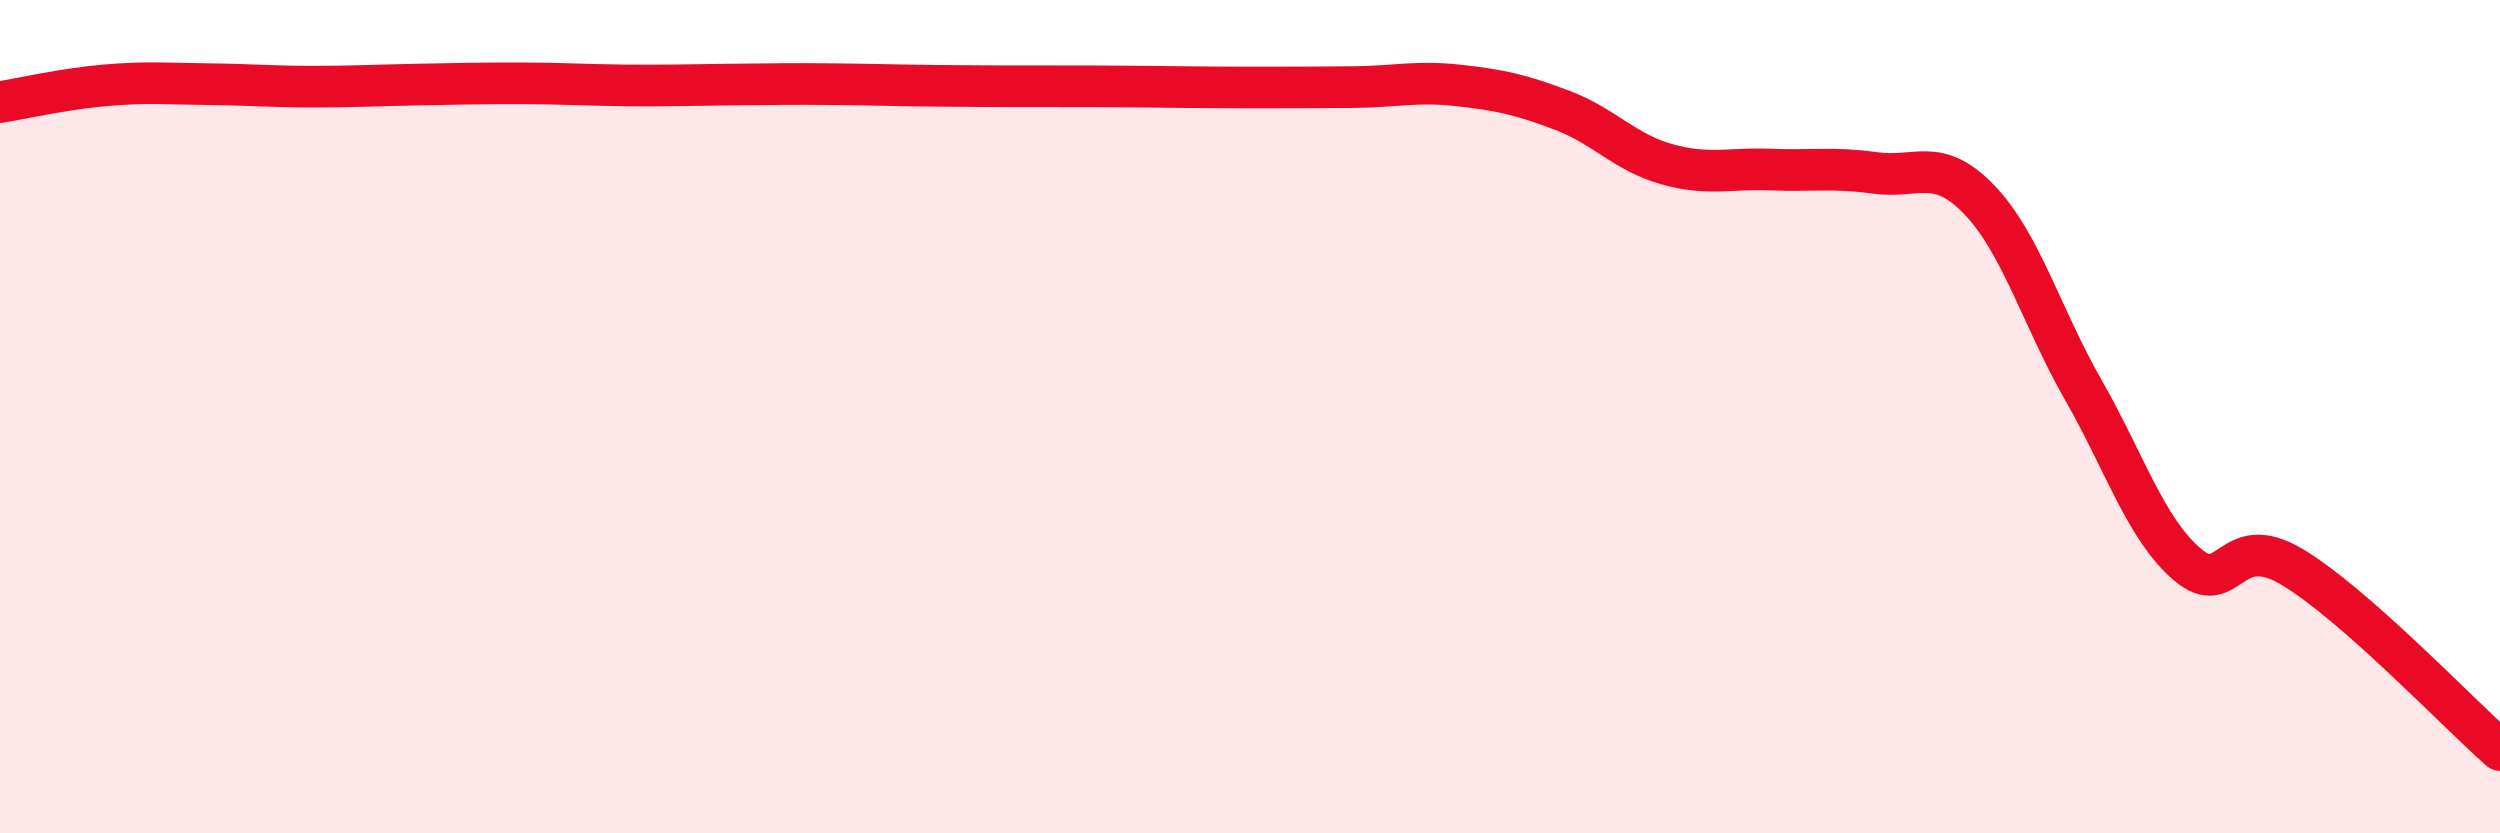
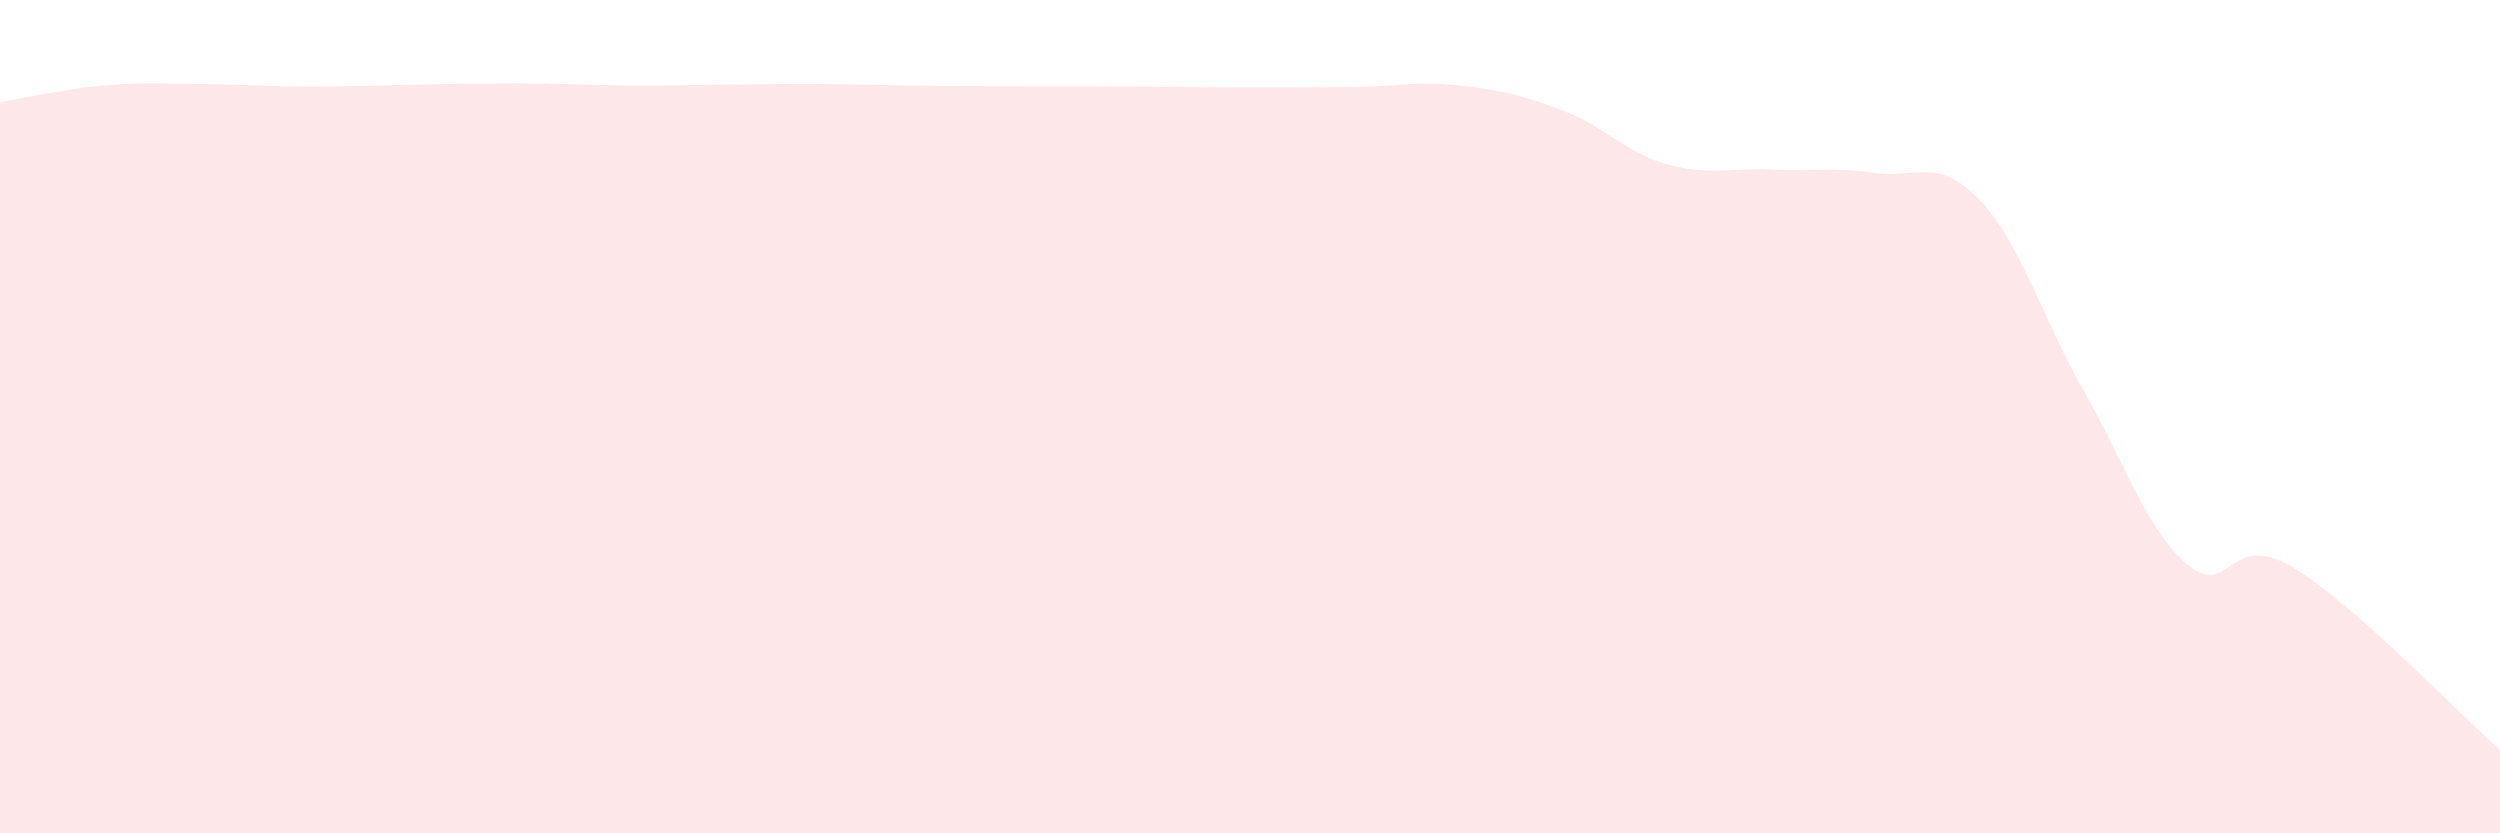
<svg xmlns="http://www.w3.org/2000/svg" width="60" height="20" viewBox="0 0 60 20">
  <path d="M 0,2.45 C 0.5,2.37 1.5,2.14 2.5,2.05 C 3.5,1.96 4,2.01 5,2.02 C 6,2.03 6.5,2.08 7.5,2.08 C 8.5,2.08 9,2.05 10,2.03 C 11,2.01 11.5,2 12.5,2 C 13.5,2 14,2.04 15,2.05 C 16,2.06 16.5,2.04 17.5,2.03 C 18.5,2.02 19,2.01 20,2.02 C 21,2.03 21.5,2.05 22.5,2.06 C 23.5,2.07 24,2.07 25,2.07 C 26,2.07 26.5,2.07 27.5,2.08 C 28.5,2.09 29,2.1 30,2.1 C 31,2.1 31.5,2.1 32.5,2.09 C 33.5,2.08 34,1.94 35,2.05 C 36,2.16 36.5,2.27 37.5,2.65 C 38.5,3.03 39,3.66 40,3.94 C 41,4.22 41.5,4.03 42.5,4.07 C 43.5,4.11 44,4.01 45,4.15 C 46,4.29 46.5,3.75 47.5,4.79 C 48.5,5.83 49,7.61 50,9.36 C 51,11.11 51.5,12.7 52.5,13.55 C 53.5,14.4 53.5,12.71 55,13.6 C 56.5,14.49 59,17.12 60,18L60 20L0 20Z" fill="#EB0A25" opacity="0.1" stroke-linecap="round" stroke-linejoin="round" />
-   <path d="M 0,2.45 C 0.5,2.37 1.5,2.14 2.5,2.05 C 3.5,1.96 4,2.01 5,2.02 C 6,2.03 6.5,2.08 7.5,2.08 C 8.5,2.08 9,2.05 10,2.03 C 11,2.01 11.5,2 12.5,2 C 13.5,2 14,2.04 15,2.05 C 16,2.06 16.5,2.04 17.5,2.03 C 18.5,2.02 19,2.01 20,2.02 C 21,2.03 21.5,2.05 22.5,2.06 C 23.5,2.07 24,2.07 25,2.07 C 26,2.07 26.5,2.07 27.5,2.08 C 28.5,2.09 29,2.1 30,2.1 C 31,2.1 31.5,2.1 32.5,2.09 C 33.5,2.08 34,1.94 35,2.05 C 36,2.16 36.5,2.27 37.5,2.65 C 38.5,3.03 39,3.66 40,3.94 C 41,4.22 41.5,4.03 42.5,4.07 C 43.5,4.11 44,4.01 45,4.15 C 46,4.29 46.5,3.75 47.5,4.79 C 48.5,5.83 49,7.61 50,9.36 C 51,11.11 51.5,12.7 52.5,13.55 C 53.5,14.4 53.5,12.71 55,13.6 C 56.5,14.49 59,17.12 60,18" stroke="#EB0A25" stroke-width="1" fill="none" stroke-linecap="round" stroke-linejoin="round" />
</svg>